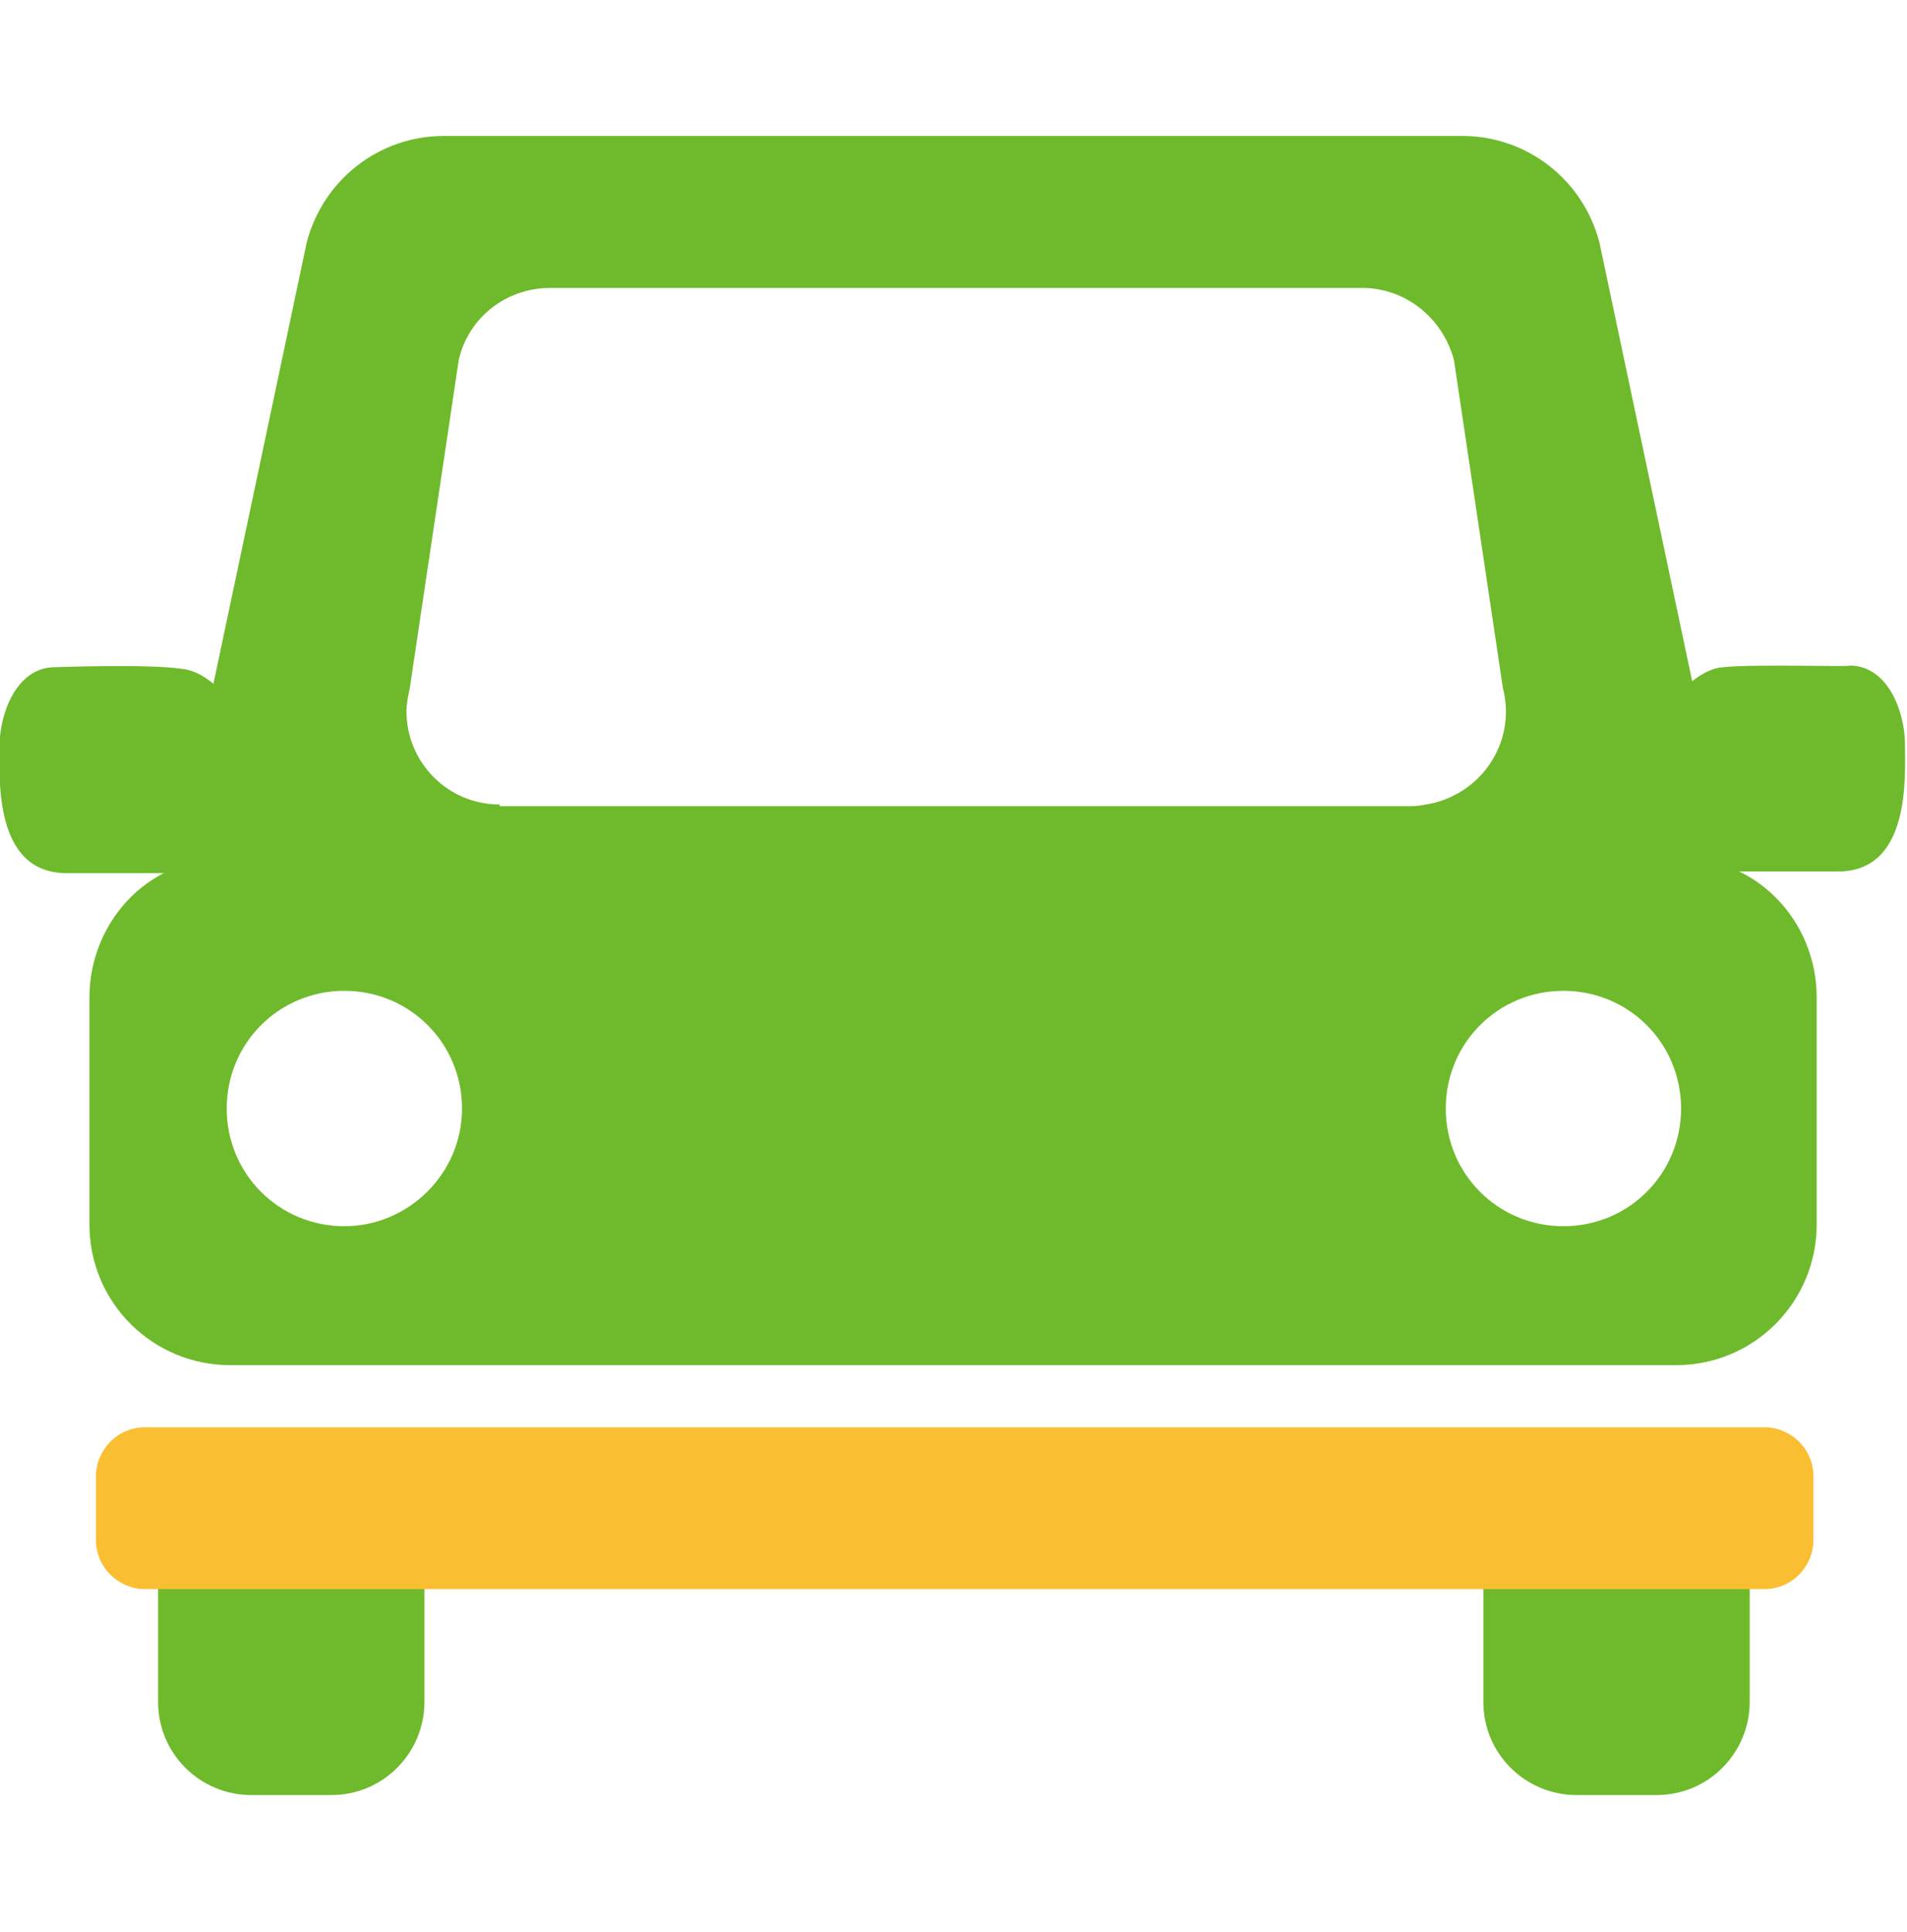
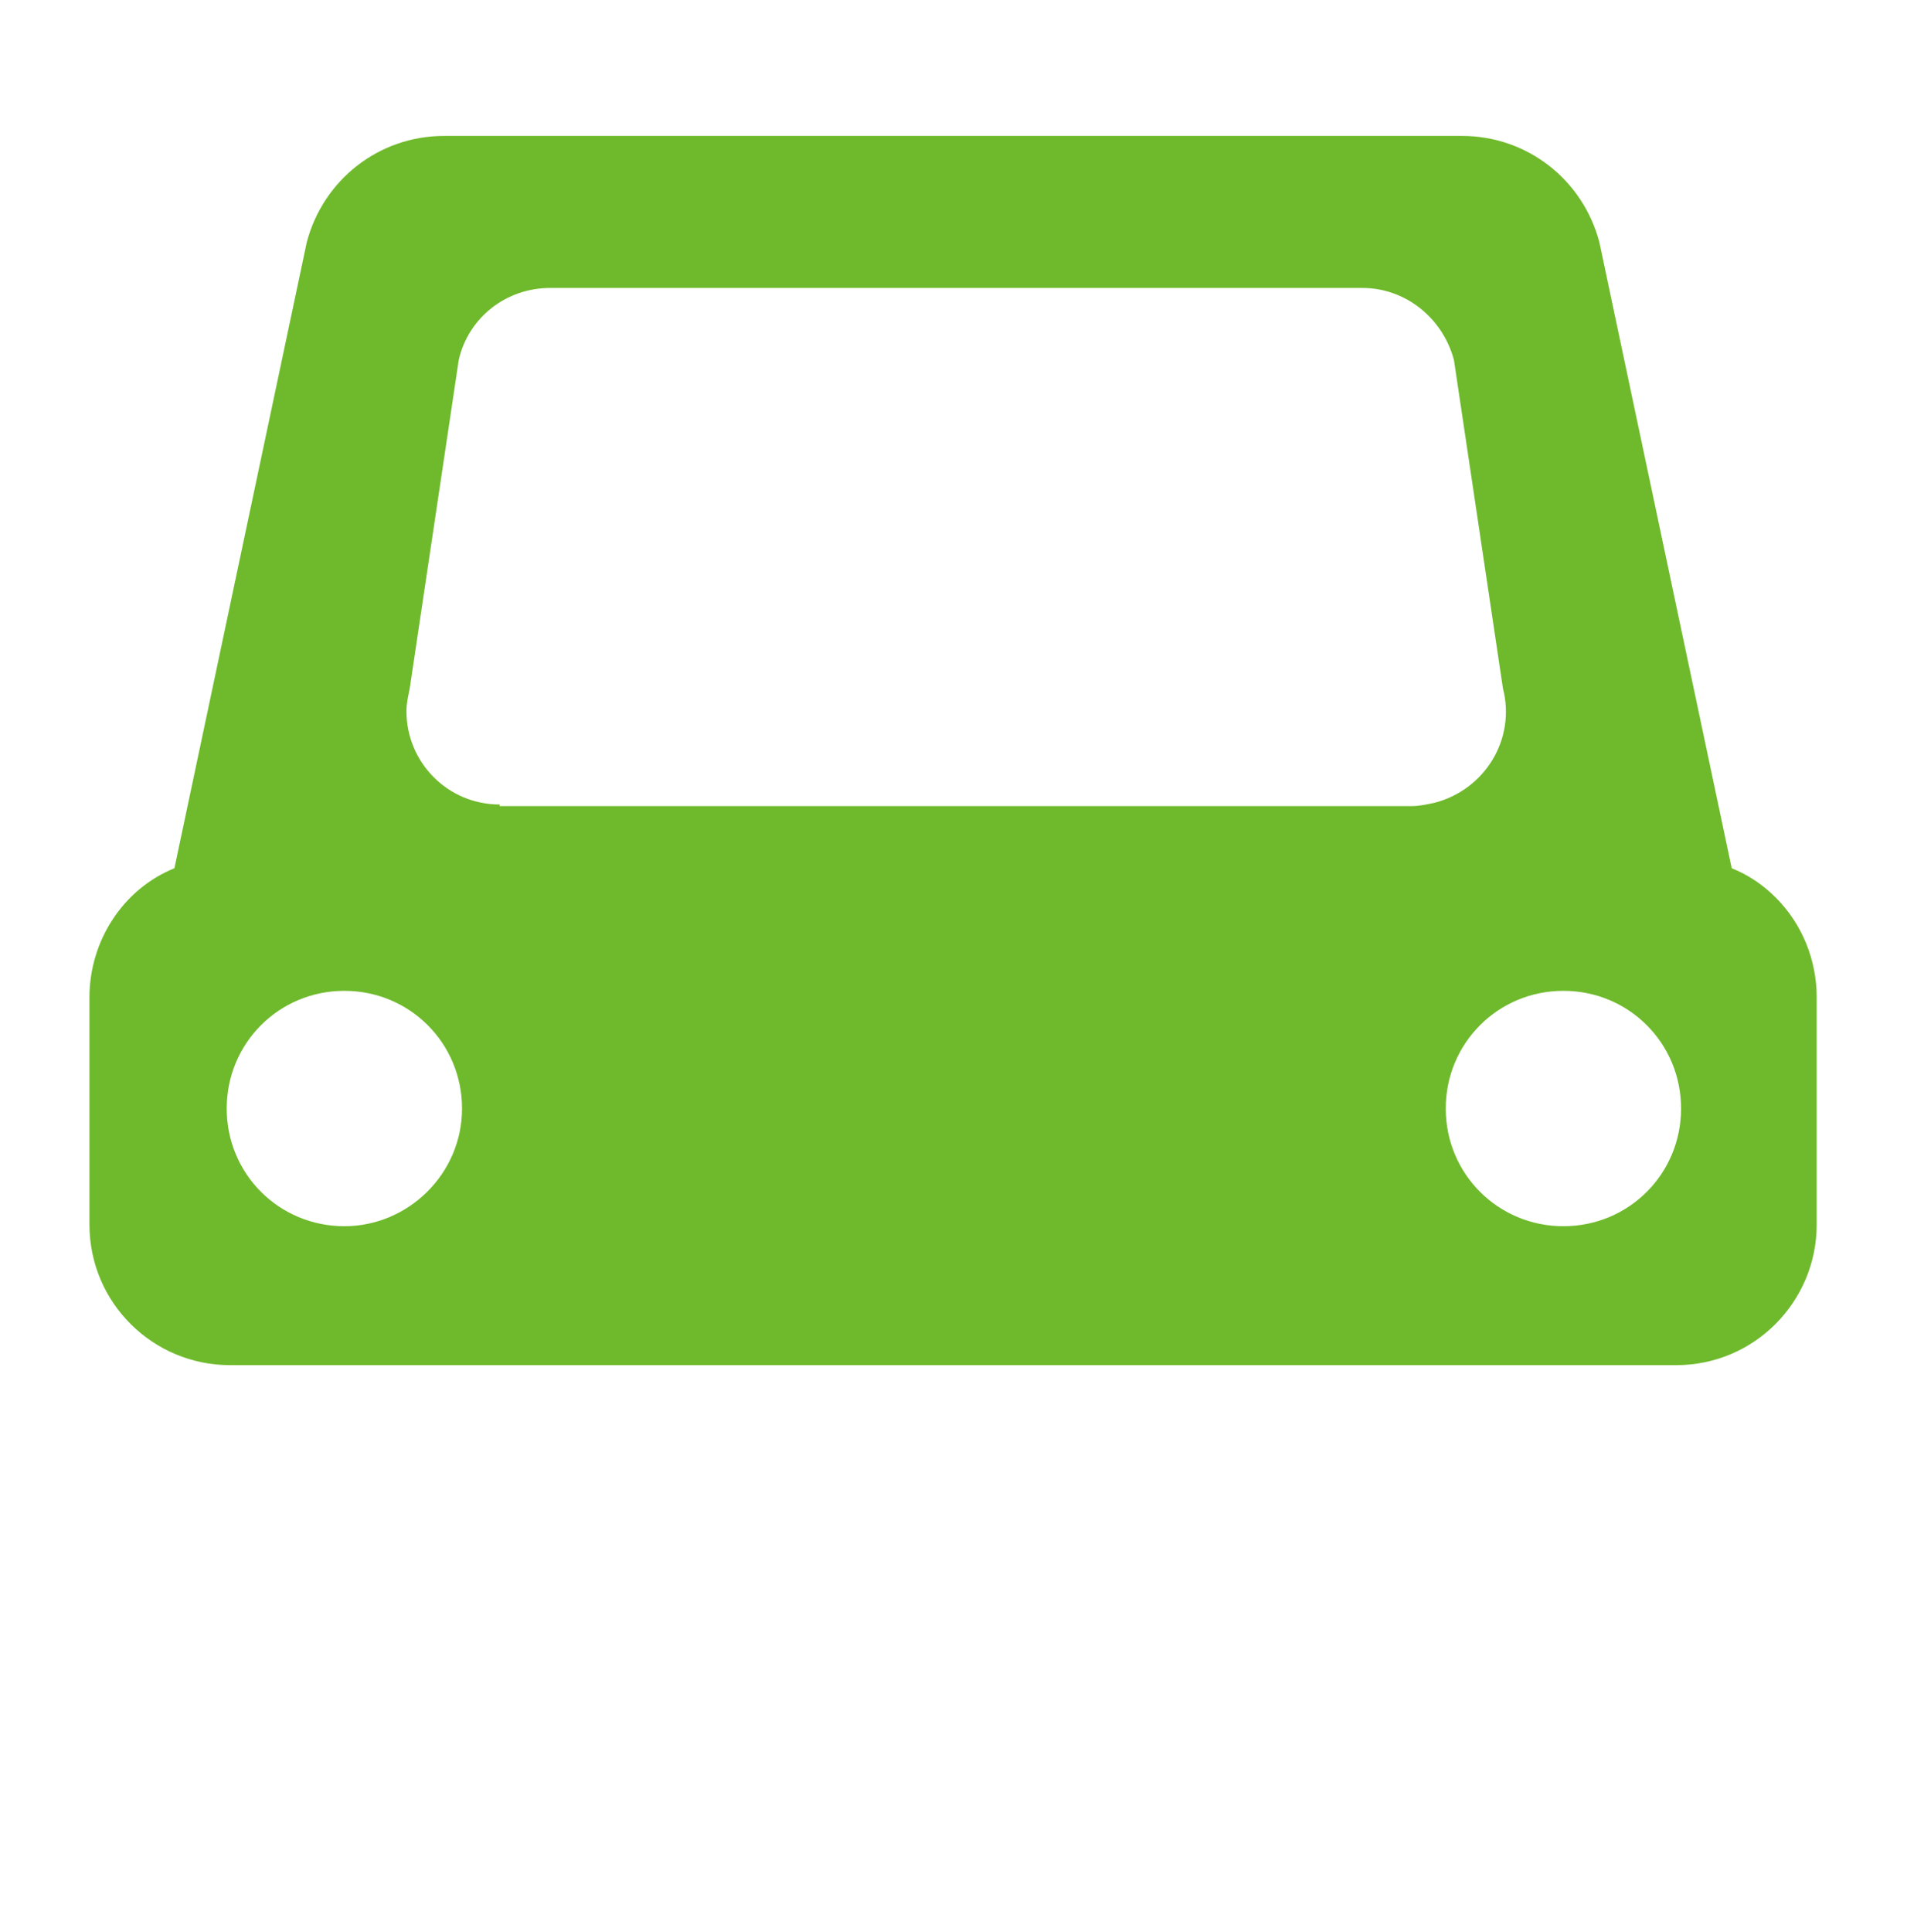
<svg xmlns="http://www.w3.org/2000/svg" version="1.1" id="レイヤー_1" x="0px" y="0px" width="116.7px" height="118.2px" viewBox="0 0 116.7 118.2" style="enable-background:new 0 0 116.7 118.2;" xml:space="preserve">
  <style type="text/css">
	.st0{fill:#6FBA2C;}
	.st1{fill:#FABE32;}
</style>
  <g transform="translate(-722.426 -2028.984)">
-     <path class="st0" d="M827.9,2069.8c-1.7,0.1-3.4,2.2-4.7,4l5.2,8.5h6.5c4.5,0,4.1-5.9,4.1-7.8s-1-4.8-3.4-4.8   C835.7,2069.8,829.8,2069.6,827.9,2069.8z" />
-     <path class="st0" d="M725.8,2069.8c-2.4,0-3.4,2.9-3.4,4.8s-0.4,7.8,4.1,7.8h6.5l5.2-8.5c-1.3-1.8-3-3.9-4.7-4   C731.7,2069.6,725.8,2069.8,725.8,2069.8z" />
    <path class="st0" d="M758,2037.3h-8.4c-4,0-7.4,2.7-8.4,6.5l-8.1,38.3c-3.2,1.3-5.2,4.5-5.2,7.9v13.9c0,4.8,3.9,8.6,8.6,8.6h88.5   c4.8,0,8.6-3.9,8.6-8.6V2090c0-2.3-0.9-4.5-2.5-6.1c-0.8-0.8-1.7-1.4-2.7-1.8l-8.1-38.3c-1-3.8-4.4-6.5-8.4-6.5L758,2037.3   L758,2037.3z M743.5,2104c-4,0-7.2-3.2-7.2-7.2c0-4,3.2-7.2,7.2-7.2c4,0,7.2,3.2,7.2,7.2C750.7,2100.8,747.4,2104,743.5,2104   C743.5,2104,743.5,2104,743.5,2104L743.5,2104z M753,2078.2c-3.2,0-5.7-2.6-5.7-5.7c0-0.5,0.1-0.9,0.2-1.4l3-20.1   c0.6-2.6,2.9-4.4,5.6-4.4h49.7c2.6,0,4.9,1.8,5.6,4.4l3,20.1c0.8,3.1-1.1,6.2-4.2,7c-0.5,0.1-0.9,0.2-1.4,0.2H753z M818.1,2104   c-4,0-7.2-3.2-7.2-7.2c0-4,3.2-7.2,7.2-7.2c4,0,7.2,3.2,7.2,7.2C825.3,2100.8,822.1,2104,818.1,2104   C818.1,2104,818.1,2104,818.1,2104L818.1,2104z" />
-     <path class="st0" d="M813.2,2126.1v7c0,3.2,2.6,5.7,5.7,5.7h4.9c3.2,0,5.7-2.6,5.7-5.7v-7H813.2z" />
-     <path class="st0" d="M732.1,2126.1v7c0,3.2,2.6,5.7,5.7,5.7h4.9c3.2,0,5.7-2.6,5.7-5.7v-7H732.1z" />
-     <path class="st1" d="M731.3,2116.3h99.1c1.6,0,3,1.3,3,3v3.9c0,1.6-1.3,3-3,3h-99.1c-1.6,0-3-1.3-3-3v-3.9   C728.3,2117.7,729.6,2116.3,731.3,2116.3z" />
  </g>
</svg>